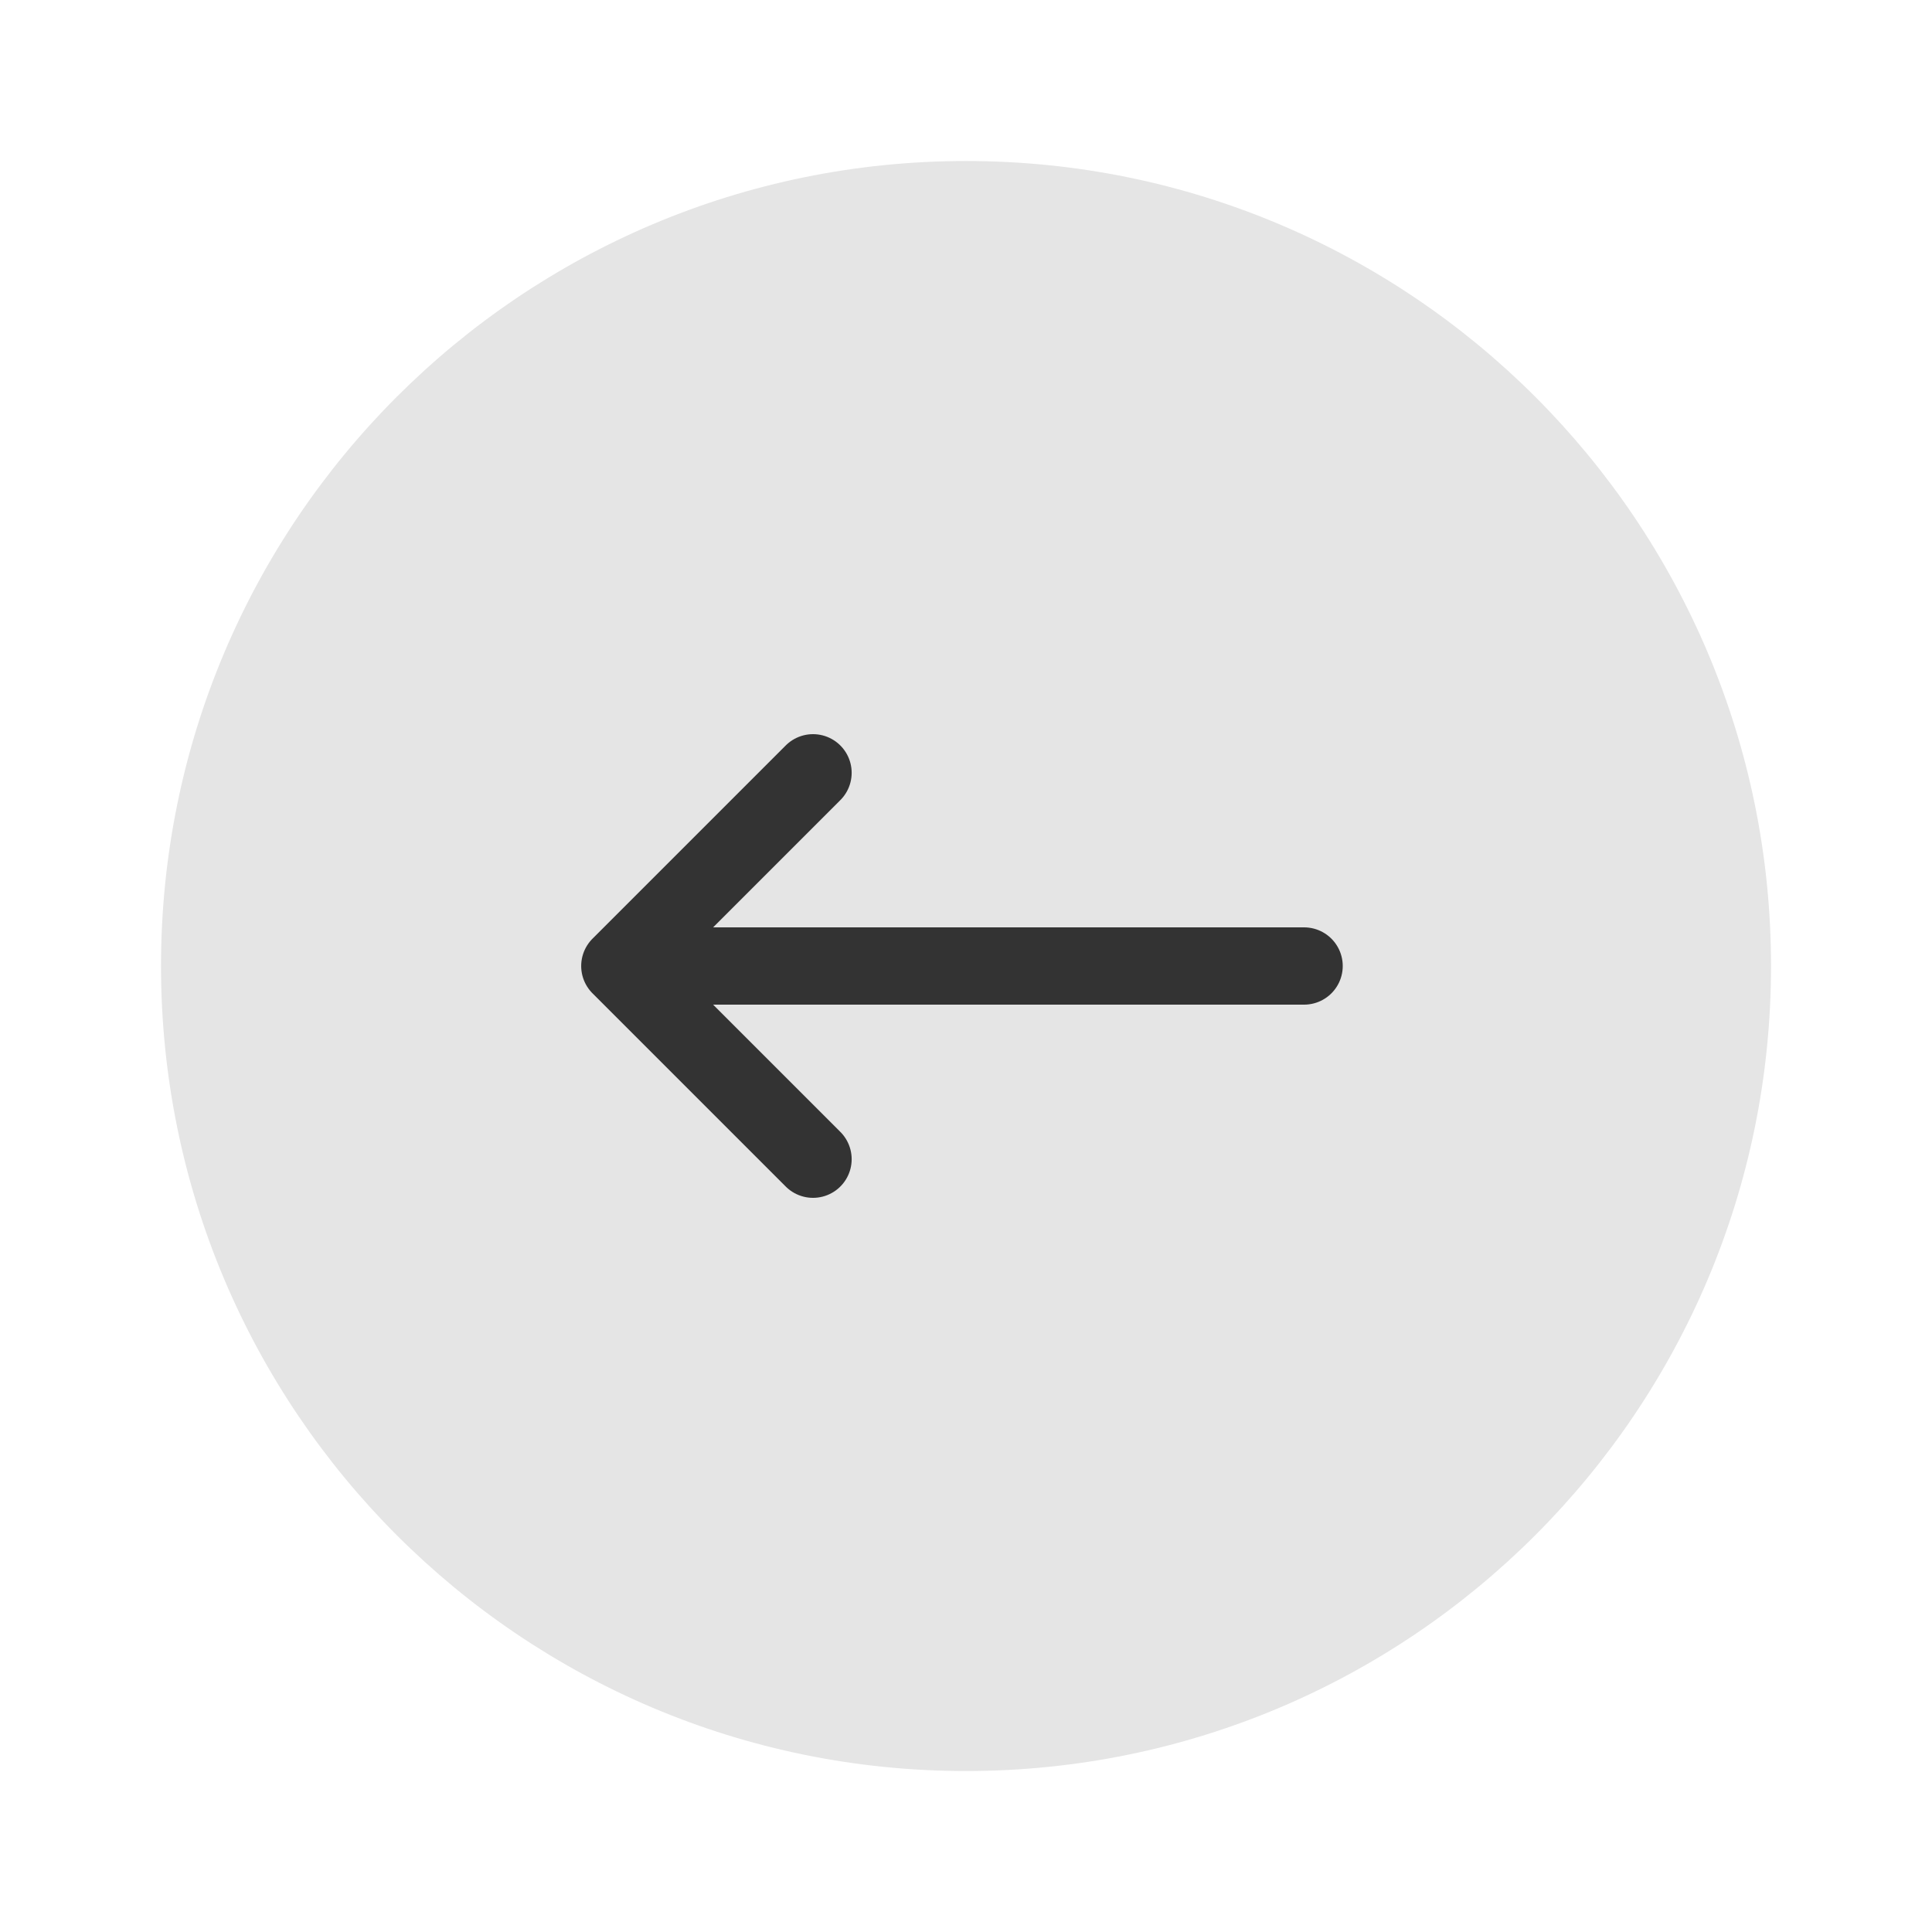
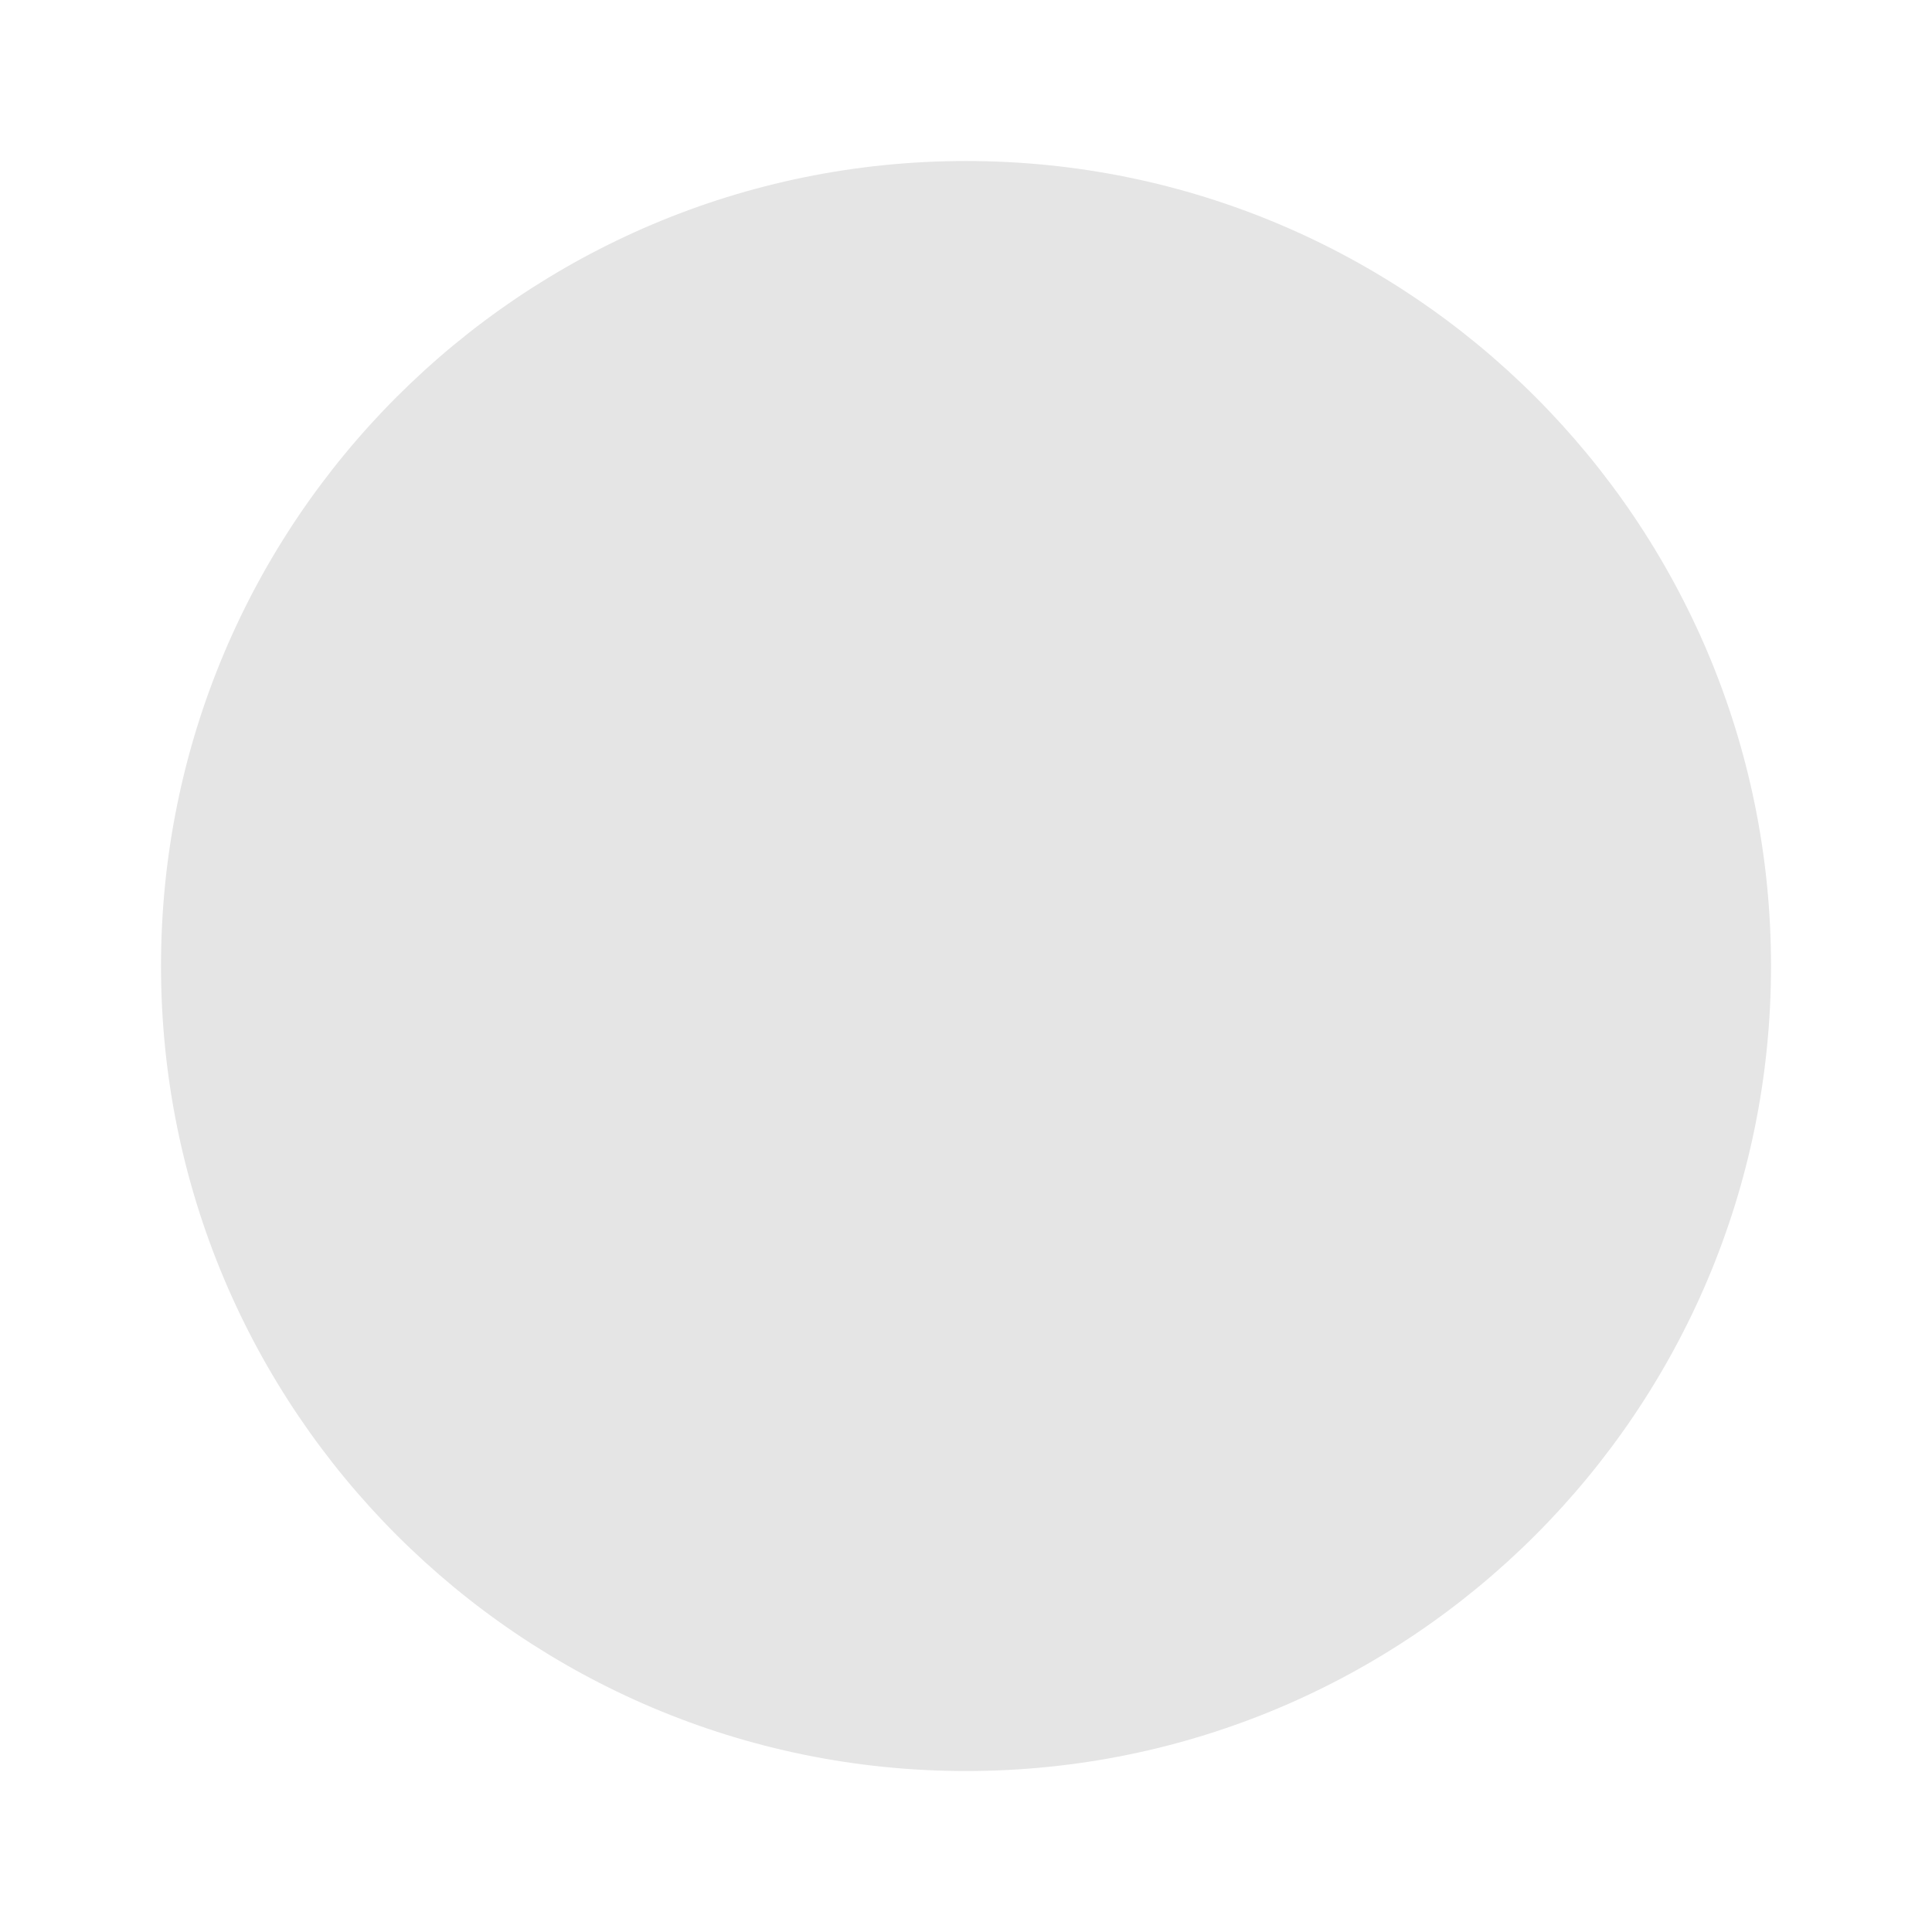
<svg xmlns="http://www.w3.org/2000/svg" width="50" height="50" viewBox="0 0 50 50" fill="none">
  <path d="M25.001 4.167C13.495 4.167 4.167 13.494 4.167 25C4.167 36.506 13.495 45.834 25.001 45.834C36.507 45.834 45.834 36.506 45.834 25C45.834 13.494 36.507 4.167 25.001 4.167Z" fill="#E5E5E5" />
-   <path d="M21.041 20L16.041 25L21.041 30" stroke="#333333" stroke-width="2" stroke-linecap="round" stroke-linejoin="round" />
-   <path d="M33.75 25L17.083 25" stroke="#333333" stroke-width="2" stroke-linecap="round" stroke-linejoin="round" />
</svg>